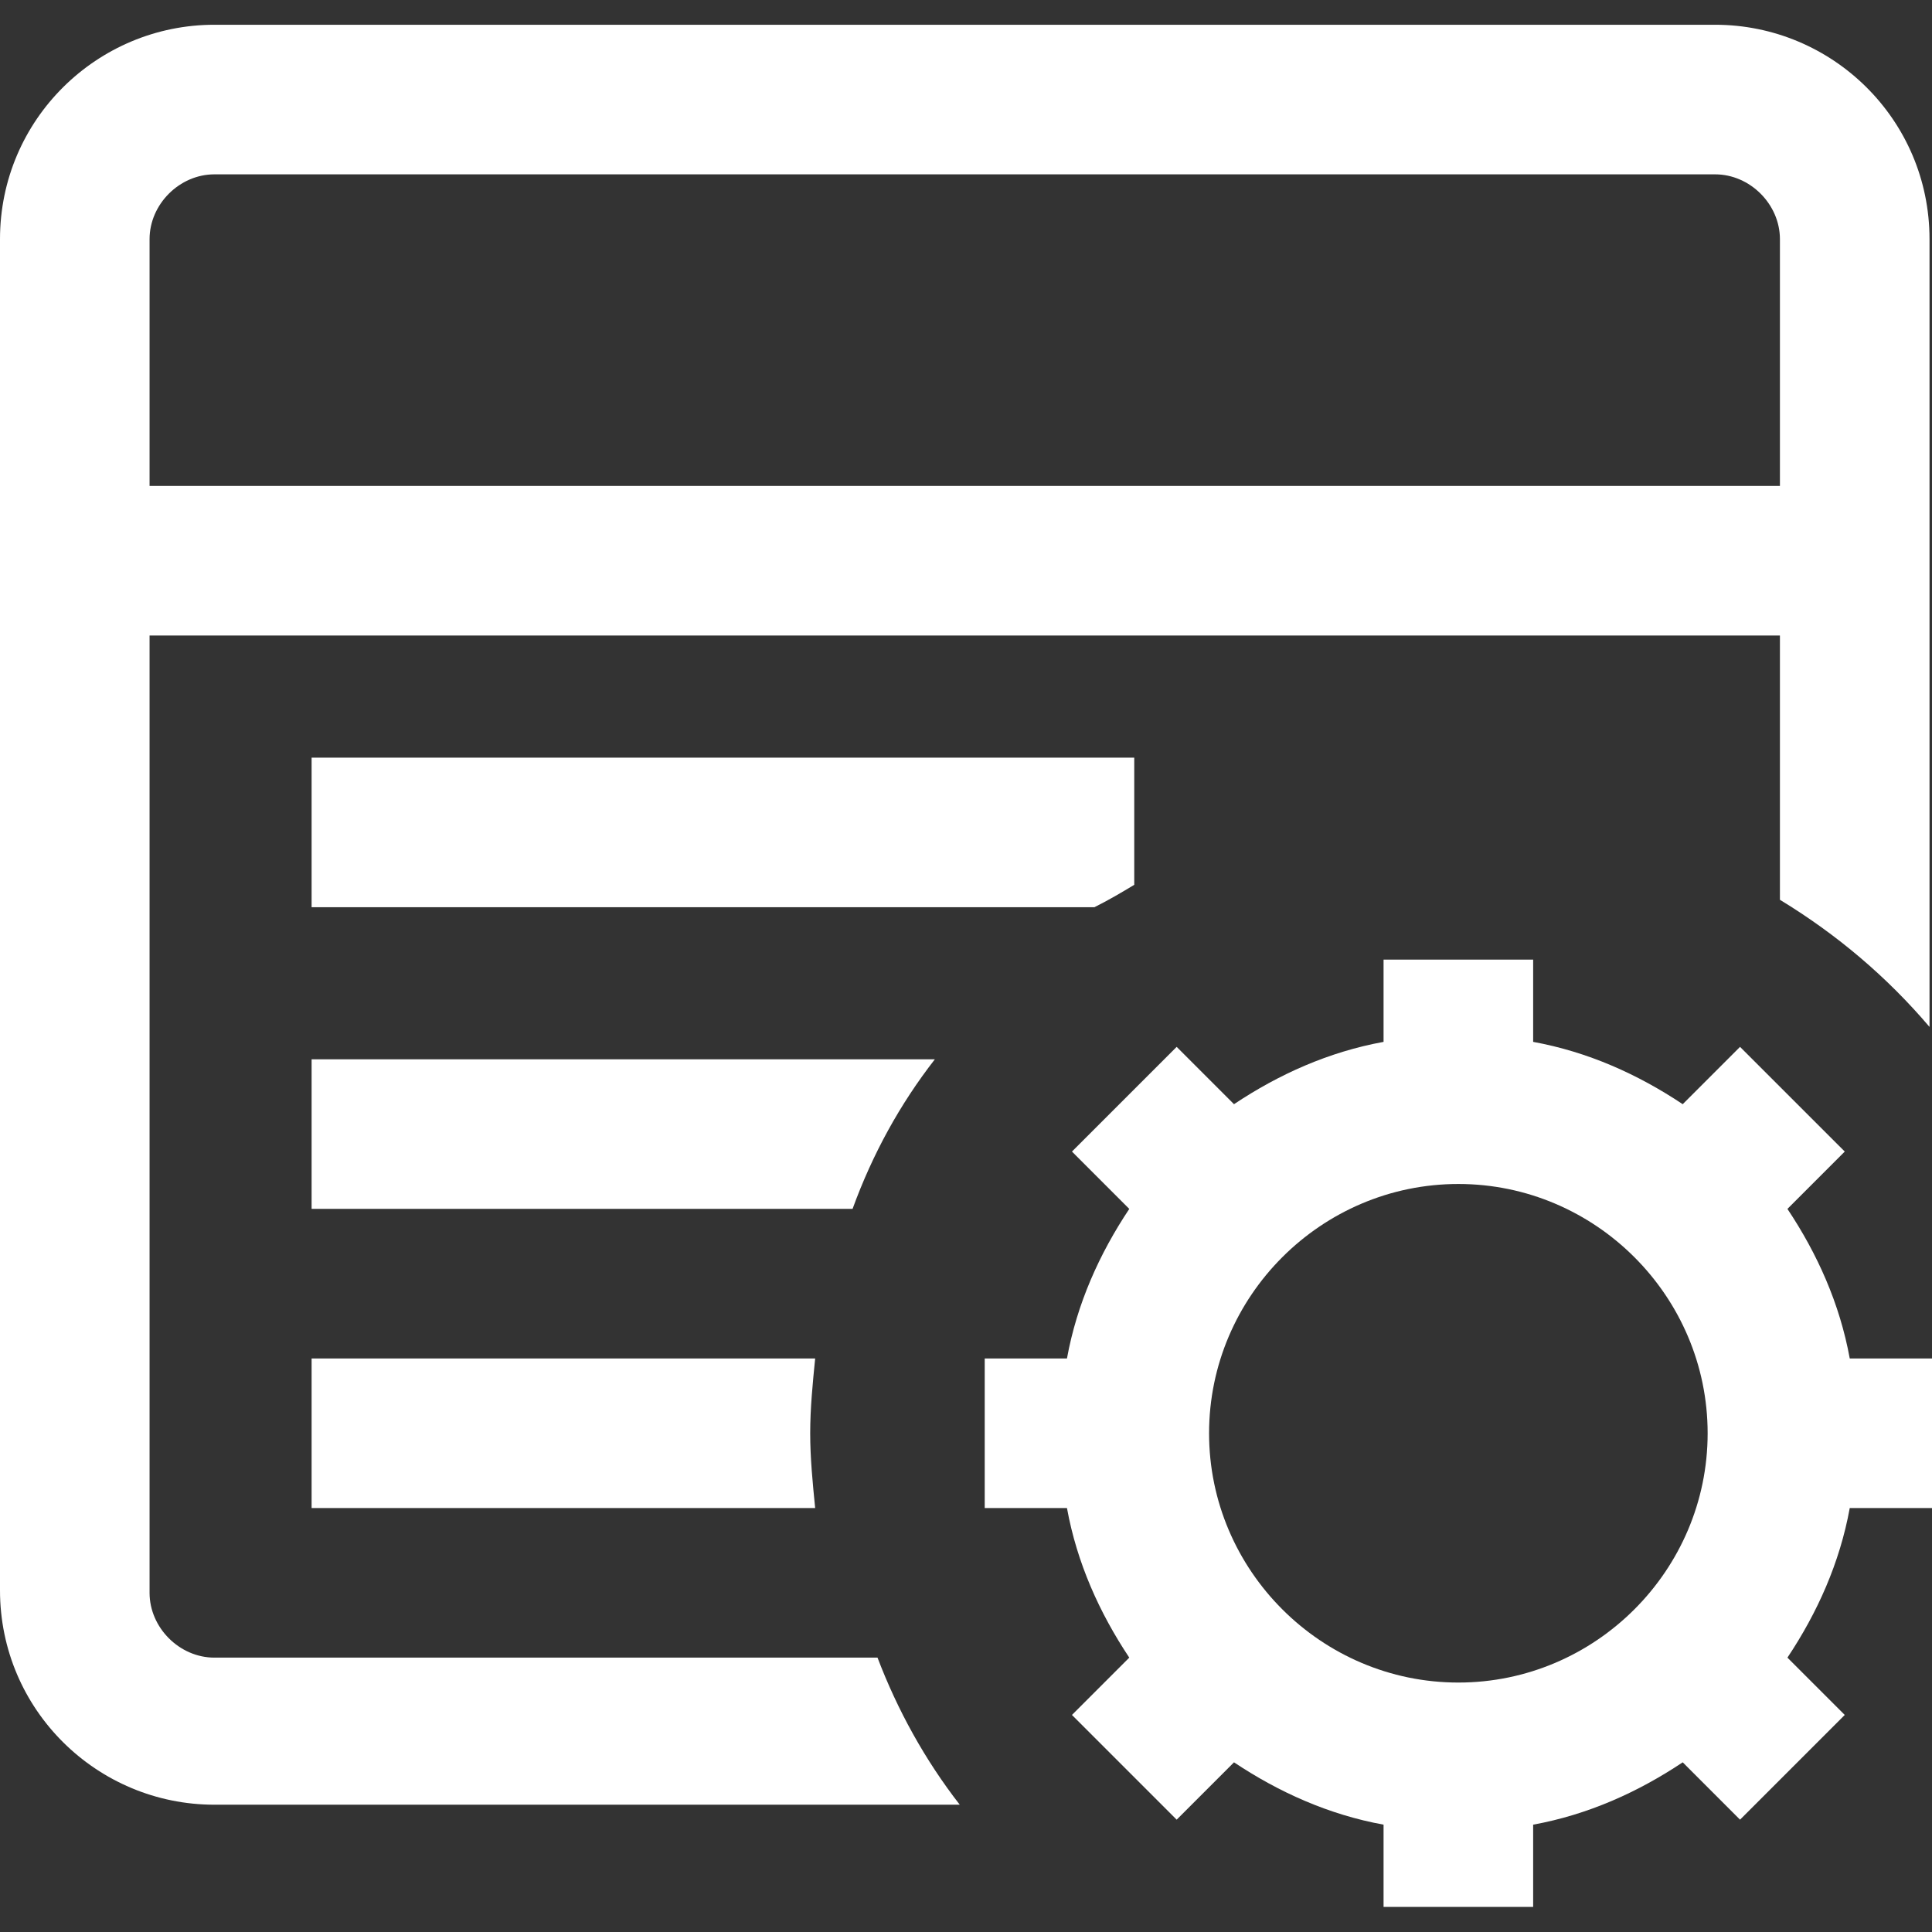
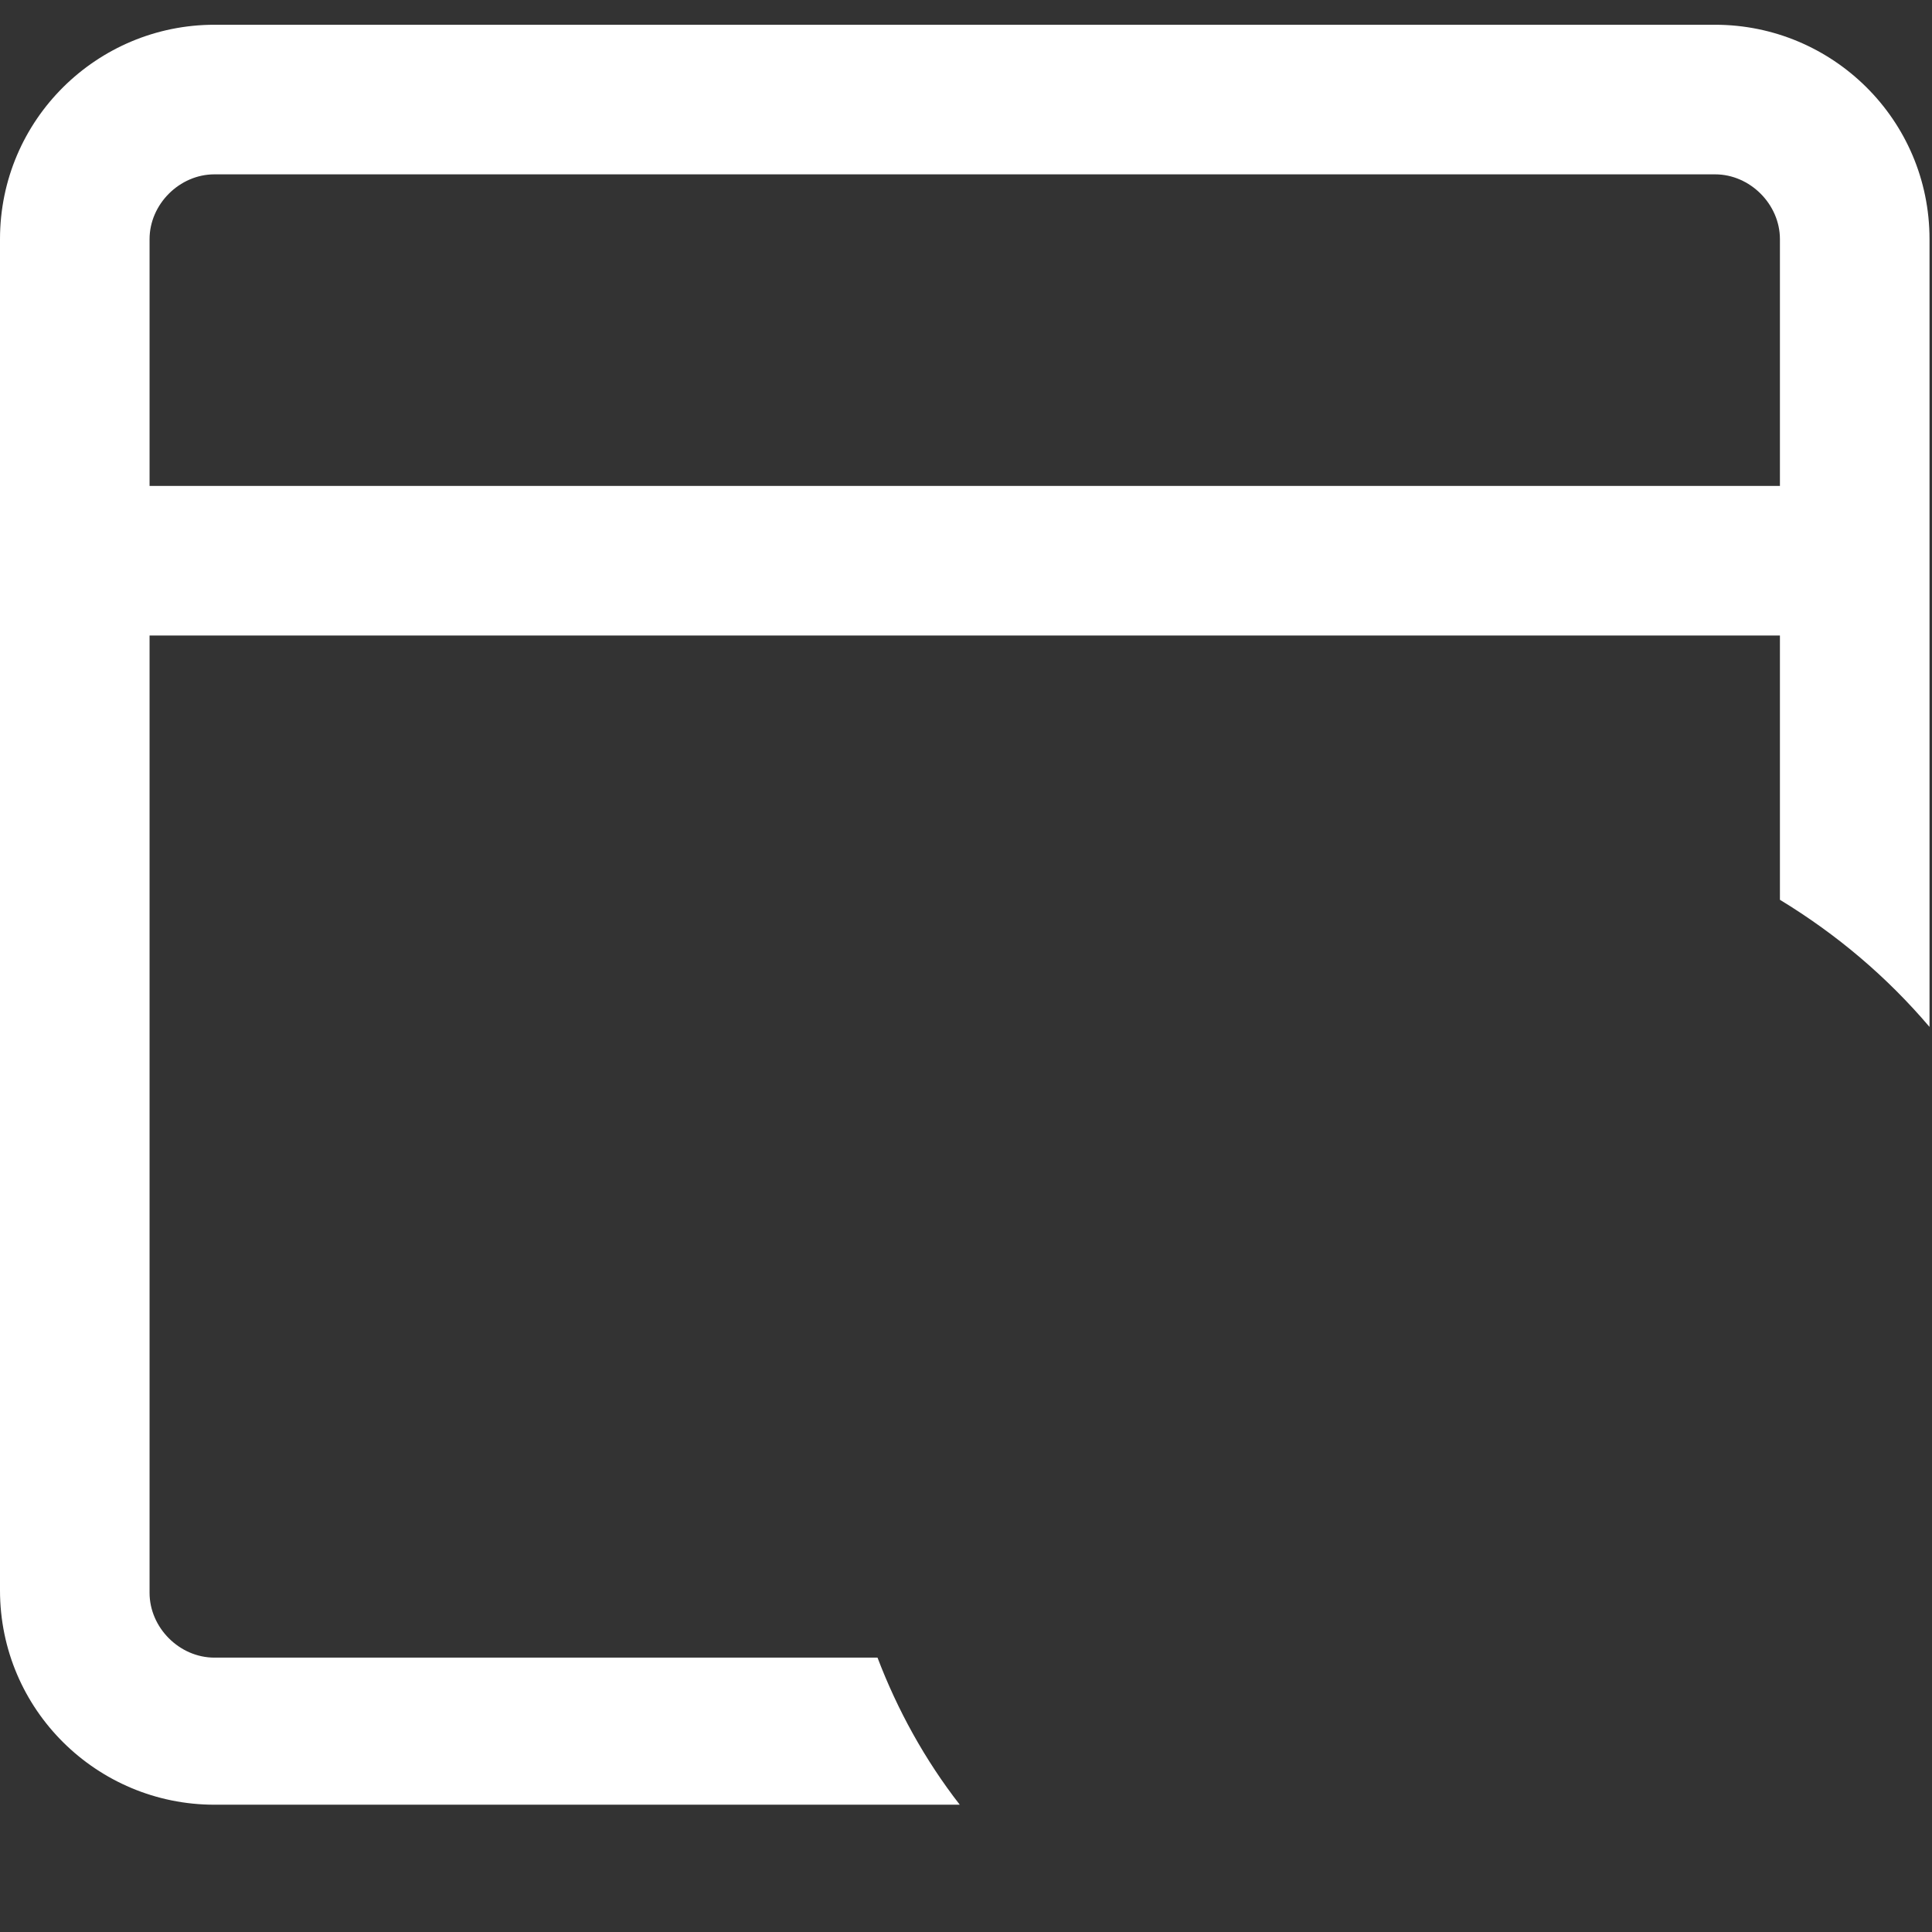
<svg xmlns="http://www.w3.org/2000/svg" width="70" height="70" viewBox="0 0 70 70" fill="none">
  <rect x="0" y="0" width="70" height="70" fill="#333333" stroke="none" />
  <path d="M67.29 17.606H3.161V23.026H67.29V17.606Z" fill="white" />
  <path d="M31.794 60.059H7.768C6.503 60.059 5.419 58.975 5.419 57.71V8.665C5.419 7.401 6.503 6.317 7.768 6.317H62.142C63.407 6.317 64.49 7.401 64.49 8.665V32.601C66.568 33.865 68.374 35.401 69.91 37.207V8.665C69.91 4.33 66.387 0.897 62.142 0.897H7.768C3.523 0.897 0 4.33 0 8.665V57.62C0 61.956 3.523 65.388 7.768 65.388H34.774C33.51 63.762 32.516 61.956 31.794 60.059Z" fill="white" />
-   <path d="M70 54.639V49.22H67.02C66.658 47.233 65.846 45.427 64.762 43.801L66.839 41.723L63.045 37.93L60.968 40.007C59.342 38.923 57.536 38.111 55.549 37.749V34.769H50.129V37.749C48.142 38.111 46.336 38.923 44.71 40.007L42.633 37.93L38.839 41.723L40.916 43.801C39.833 45.427 39.02 47.233 38.658 49.22H35.678V54.639H38.658C39.02 56.627 39.833 58.433 40.916 60.059L38.839 62.136L42.633 65.93L44.71 63.852C46.336 64.936 48.142 65.749 50.129 66.111V69.091H55.549V66.111C57.536 65.749 59.342 64.936 60.968 63.852L63.045 65.93L66.839 62.136L64.762 60.059C65.846 58.433 66.658 56.627 67.02 54.639H70ZM52.839 60.962C47.871 60.962 43.807 56.898 43.807 51.93C43.807 46.962 47.871 42.898 52.839 42.898C57.807 42.898 61.871 46.962 61.871 51.93C61.871 56.898 57.807 60.962 52.839 60.962Z" fill="white" />
-   <path d="M29.355 51.929C29.355 51.026 29.445 50.123 29.535 49.22H11.29V54.639H29.535C29.445 53.736 29.355 52.833 29.355 51.929Z" fill="white" />
-   <path d="M33.871 38.381H11.29V43.8H30.89C31.613 41.813 32.606 40.007 33.871 38.381Z" fill="white" />
-   <path d="M41.096 32.059V27.452H11.29V32.871H39.651C40.193 32.6 40.645 32.33 41.096 32.059Z" fill="white" />
</svg>